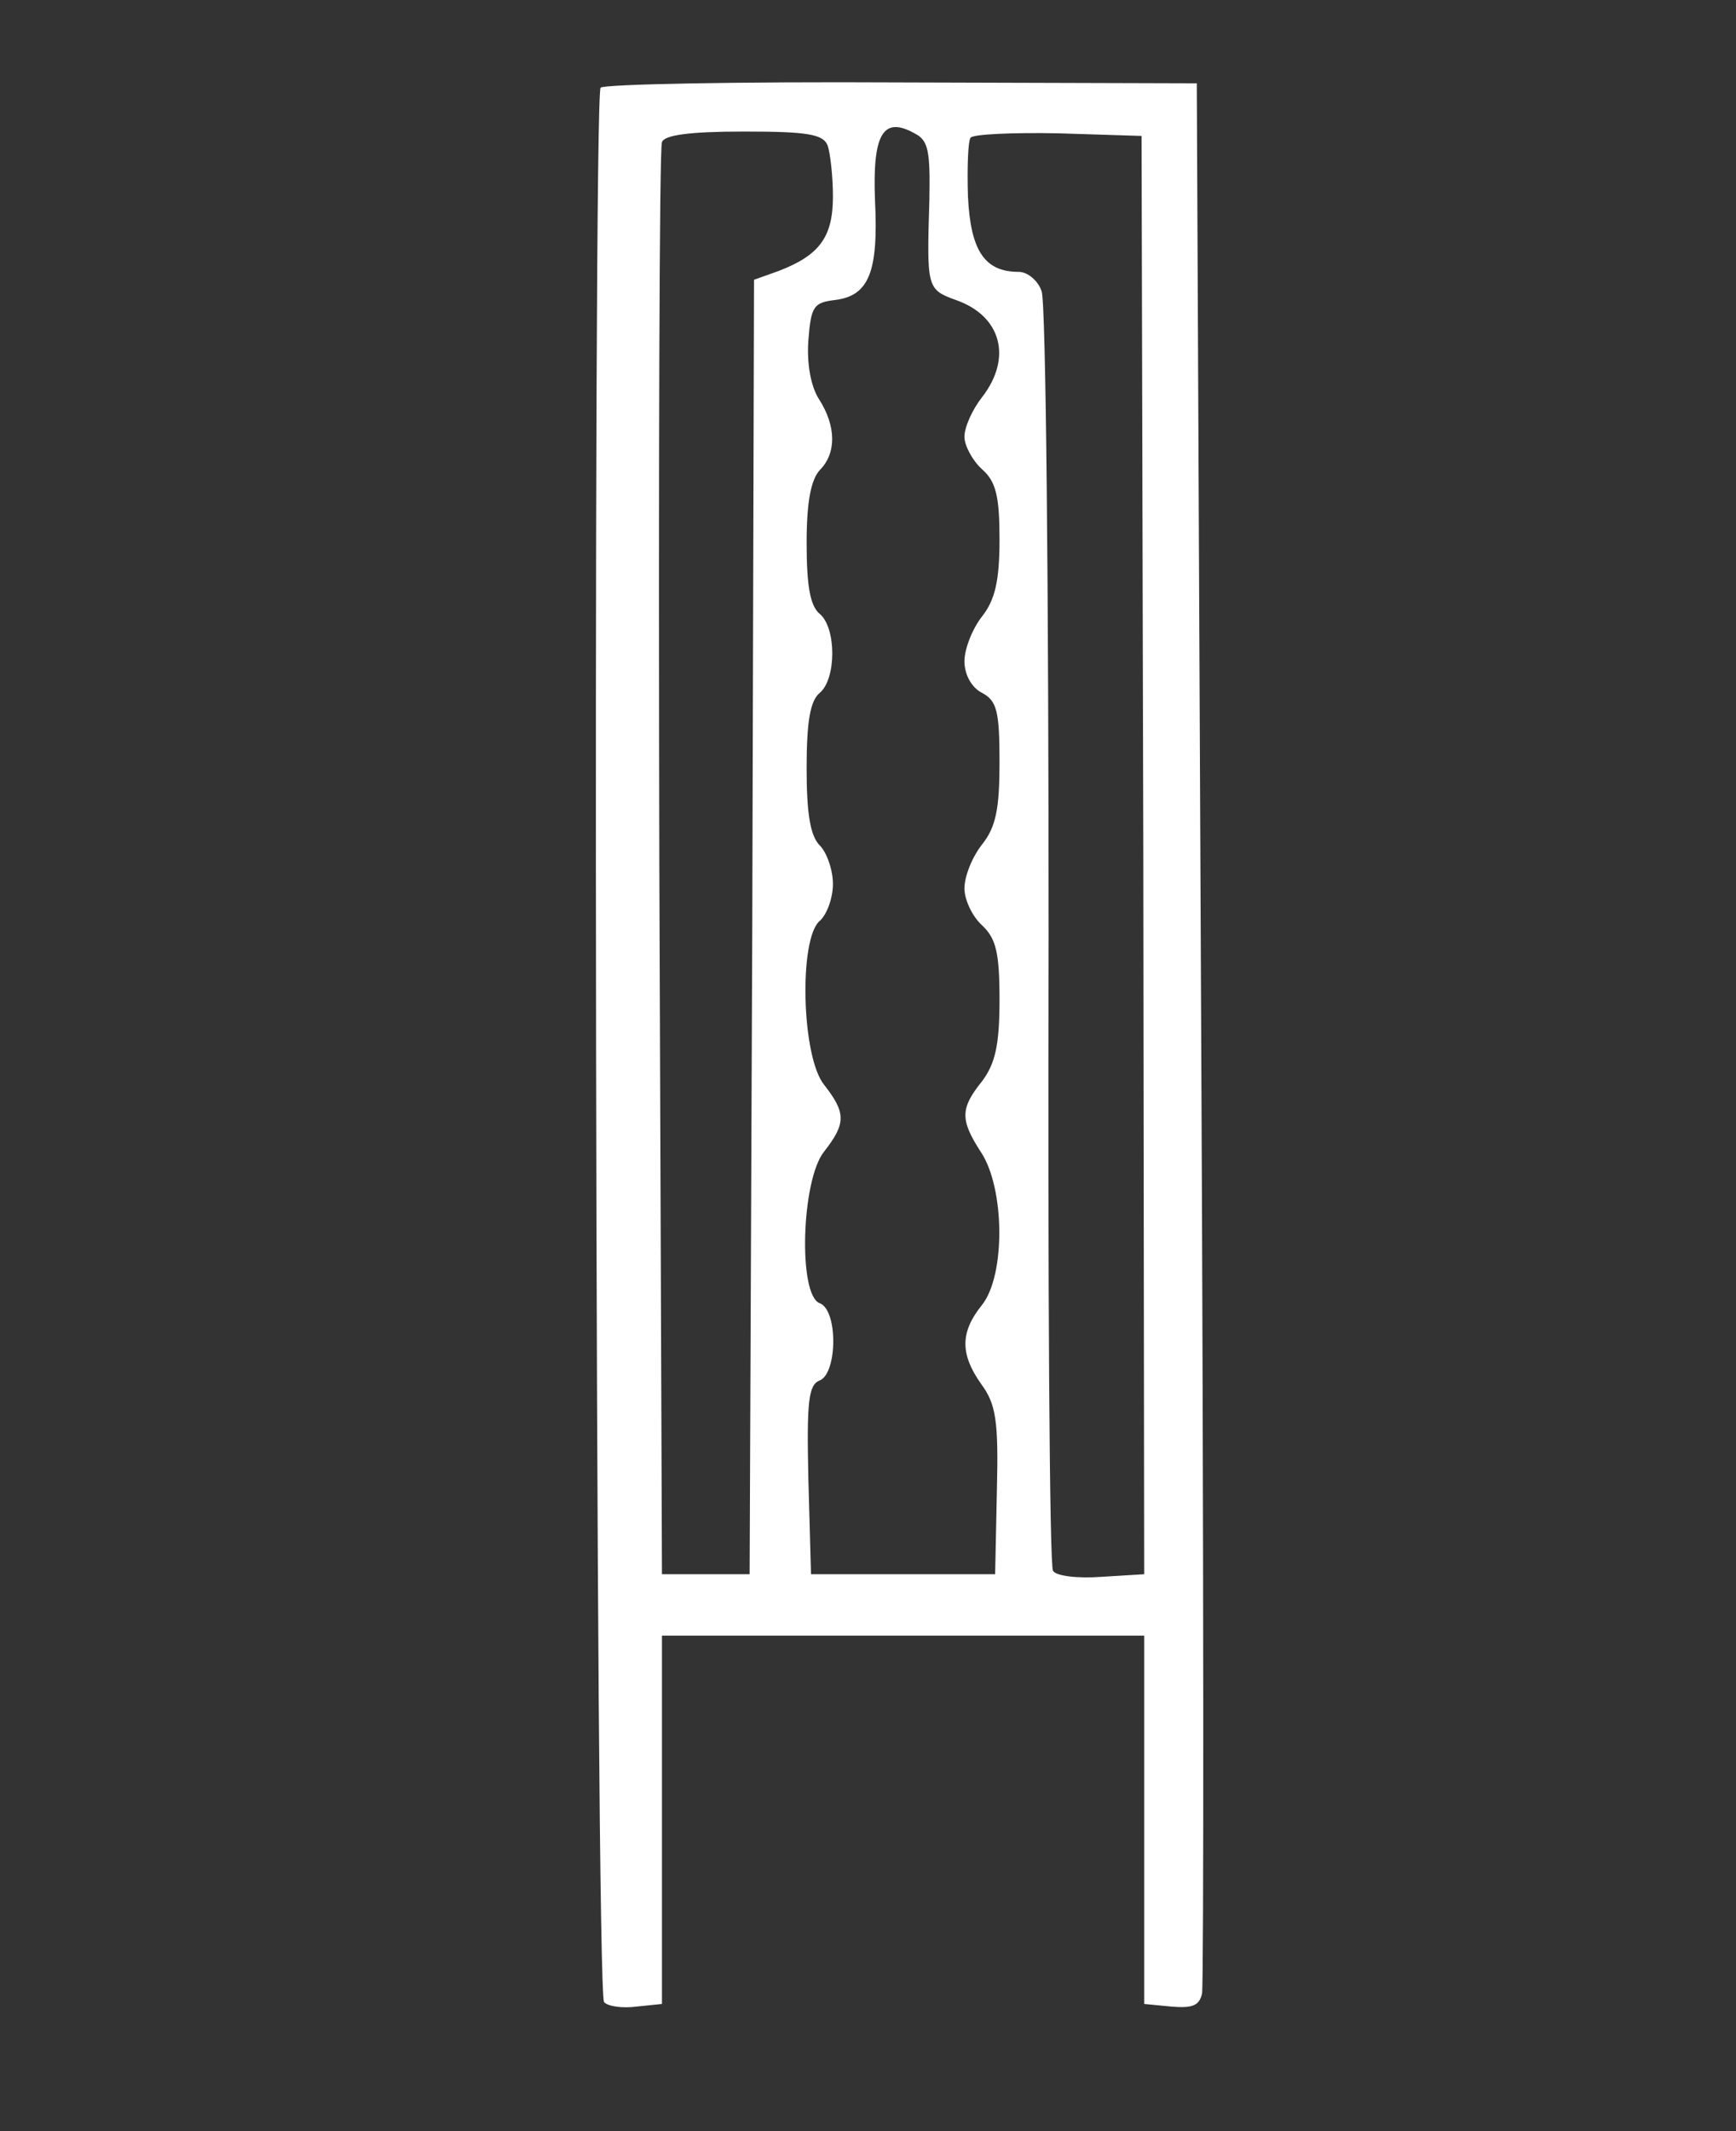
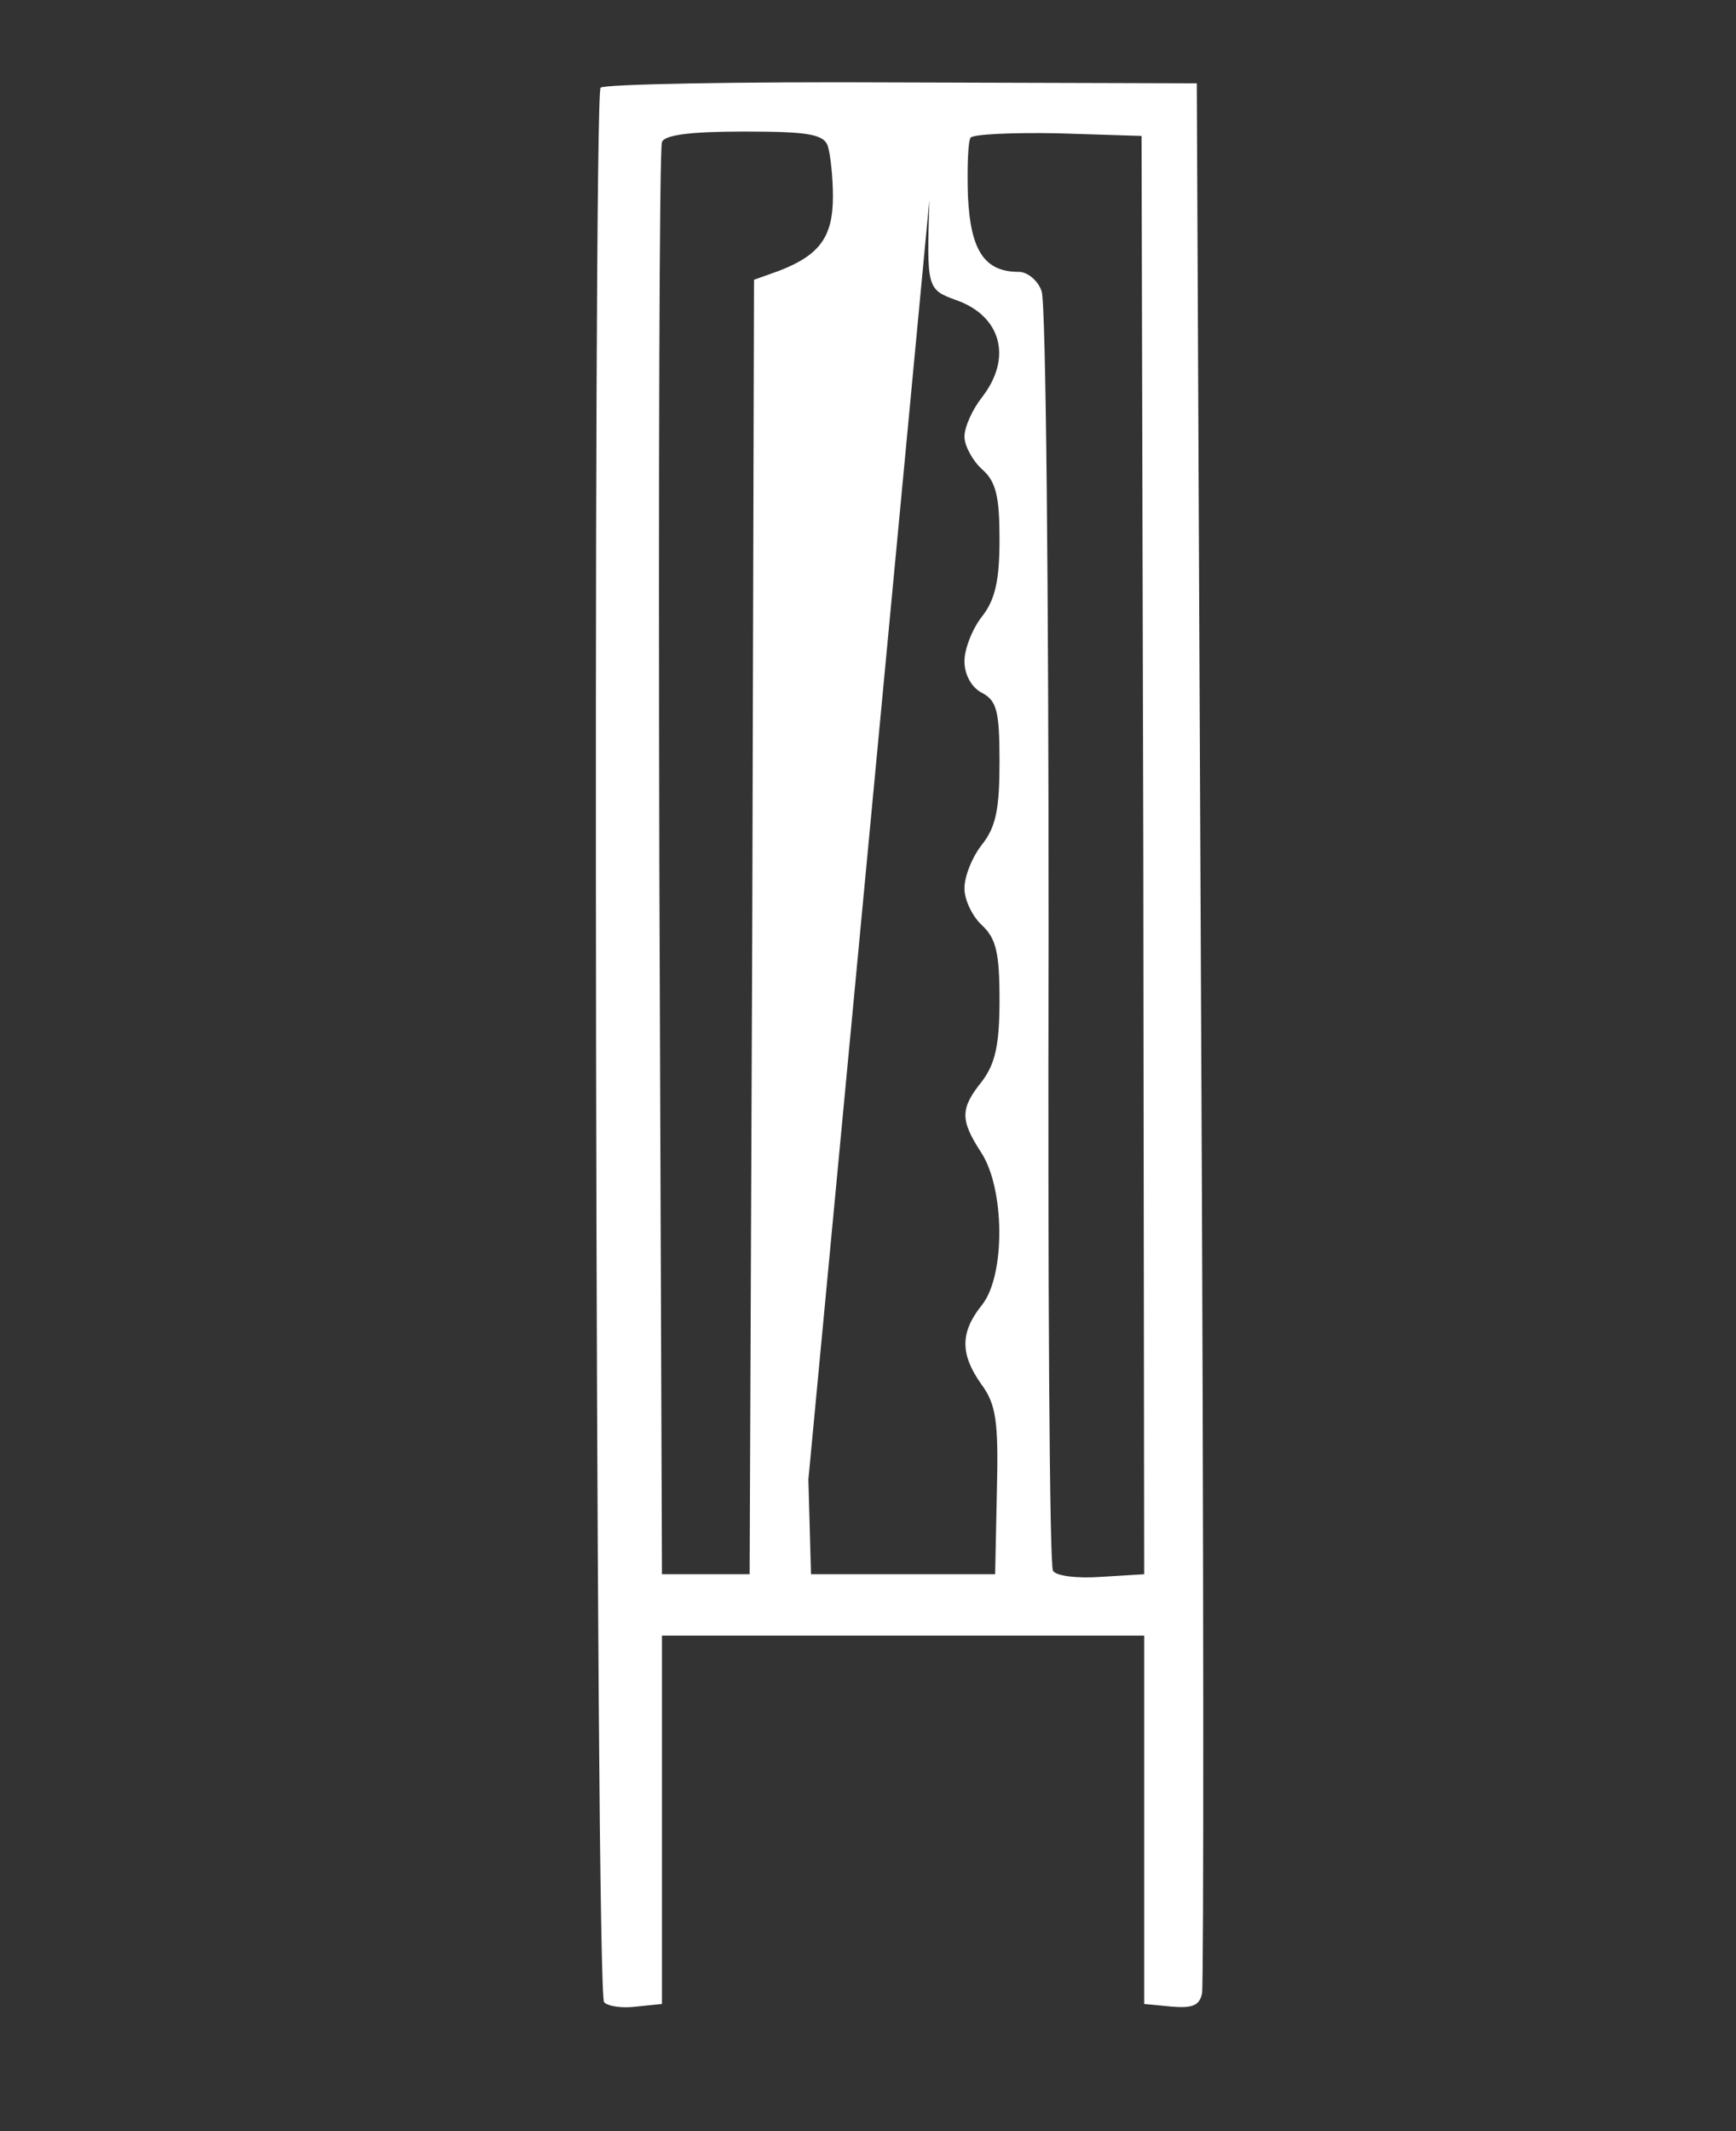
<svg xmlns="http://www.w3.org/2000/svg" version="1.0" width="198pt" height="243pt" viewBox="0 0 198 243" preserveAspectRatio="xMidYMid meet">
  <rect x="0" y="0" width="198" height="243" fill="#333333" stroke="none" />
  <g transform="translate(0,243) scale(0.1,-0.1)" fill="#FFFFFF" stroke="none">
-     <path d="M685 2330 c-9 -15 -6 -2173 4 -2183 5 -5 21 -7 37 -5 l29 3 0 210 0 210 275 0 275 0 0 -210 0 -210 31 -3 c24 -2 32 1 35 15 2 10 2 504 -1 1098 l-5 1080 -338 1 c-185 1 -339 -2 -342 -6z m375 -128 c-3 -100 -3 -102 30 -114 52 -18 65 -66 30 -111 -11 -14 -20 -34 -20 -45 0 -10 9 -27 20 -37 16 -14 20 -31 20 -80 0 -47 -5 -69 -20 -88 -11 -14 -20 -37 -20 -51 0 -15 8 -30 20 -36 17 -9 20 -21 20 -79 0 -53 -4 -74 -20 -94 -11 -14 -20 -36 -20 -50 0 -13 9 -32 20 -42 16 -15 20 -31 20 -85 0 -52 -5 -73 -20 -93 -25 -31 -25 -44 -1 -81 27 -41 28 -140 1 -174 -25 -31 -25 -56 -1 -90 17 -23 20 -42 18 -122 l-2 -95 -105 0 -105 0 -3 108 c-2 89 0 108 13 113 20 8 21 80 0 88 -25 9 -21 141 5 173 25 32 25 44 0 76 -26 32 -29 167 -5 187 8 7 15 26 15 42 0 16 -7 36 -15 44 -11 11 -15 37 -15 88 0 53 4 77 15 86 19 16 19 74 0 90 -11 9 -15 32 -15 81 0 47 5 72 15 83 19 19 19 50 -1 81 -9 14 -14 40 -12 67 3 39 6 43 31 46 38 5 49 32 45 113 -3 76 9 97 45 77 16 -8 18 -20 17 -76z m-116 62 c3 -9 6 -35 6 -58 0 -46 -15 -67 -62 -85 l-28 -10 -2 -738 -3 -738 -50 0 -50 0 -3 810 c-1 446 0 816 3 823 3 8 31 12 94 12 72 0 90 -3 95 -16z m360 -809 l1 -820 -49 -3 c-27 -2 -52 1 -55 7 -4 5 -6 331 -5 723 0 392 -3 723 -8 736 -4 12 -16 22 -26 22 -39 0 -55 24 -58 86 -1 32 0 63 3 67 3 4 48 6 100 5 l95 -3 2 -820z" />
+     <path d="M685 2330 c-9 -15 -6 -2173 4 -2183 5 -5 21 -7 37 -5 l29 3 0 210 0 210 275 0 275 0 0 -210 0 -210 31 -3 c24 -2 32 1 35 15 2 10 2 504 -1 1098 l-5 1080 -338 1 c-185 1 -339 -2 -342 -6z m375 -128 c-3 -100 -3 -102 30 -114 52 -18 65 -66 30 -111 -11 -14 -20 -34 -20 -45 0 -10 9 -27 20 -37 16 -14 20 -31 20 -80 0 -47 -5 -69 -20 -88 -11 -14 -20 -37 -20 -51 0 -15 8 -30 20 -36 17 -9 20 -21 20 -79 0 -53 -4 -74 -20 -94 -11 -14 -20 -36 -20 -50 0 -13 9 -32 20 -42 16 -15 20 -31 20 -85 0 -52 -5 -73 -20 -93 -25 -31 -25 -44 -1 -81 27 -41 28 -140 1 -174 -25 -31 -25 -56 -1 -90 17 -23 20 -42 18 -122 l-2 -95 -105 0 -105 0 -3 108 z m-116 62 c3 -9 6 -35 6 -58 0 -46 -15 -67 -62 -85 l-28 -10 -2 -738 -3 -738 -50 0 -50 0 -3 810 c-1 446 0 816 3 823 3 8 31 12 94 12 72 0 90 -3 95 -16z m360 -809 l1 -820 -49 -3 c-27 -2 -52 1 -55 7 -4 5 -6 331 -5 723 0 392 -3 723 -8 736 -4 12 -16 22 -26 22 -39 0 -55 24 -58 86 -1 32 0 63 3 67 3 4 48 6 100 5 l95 -3 2 -820z" />
  </g>
</svg>